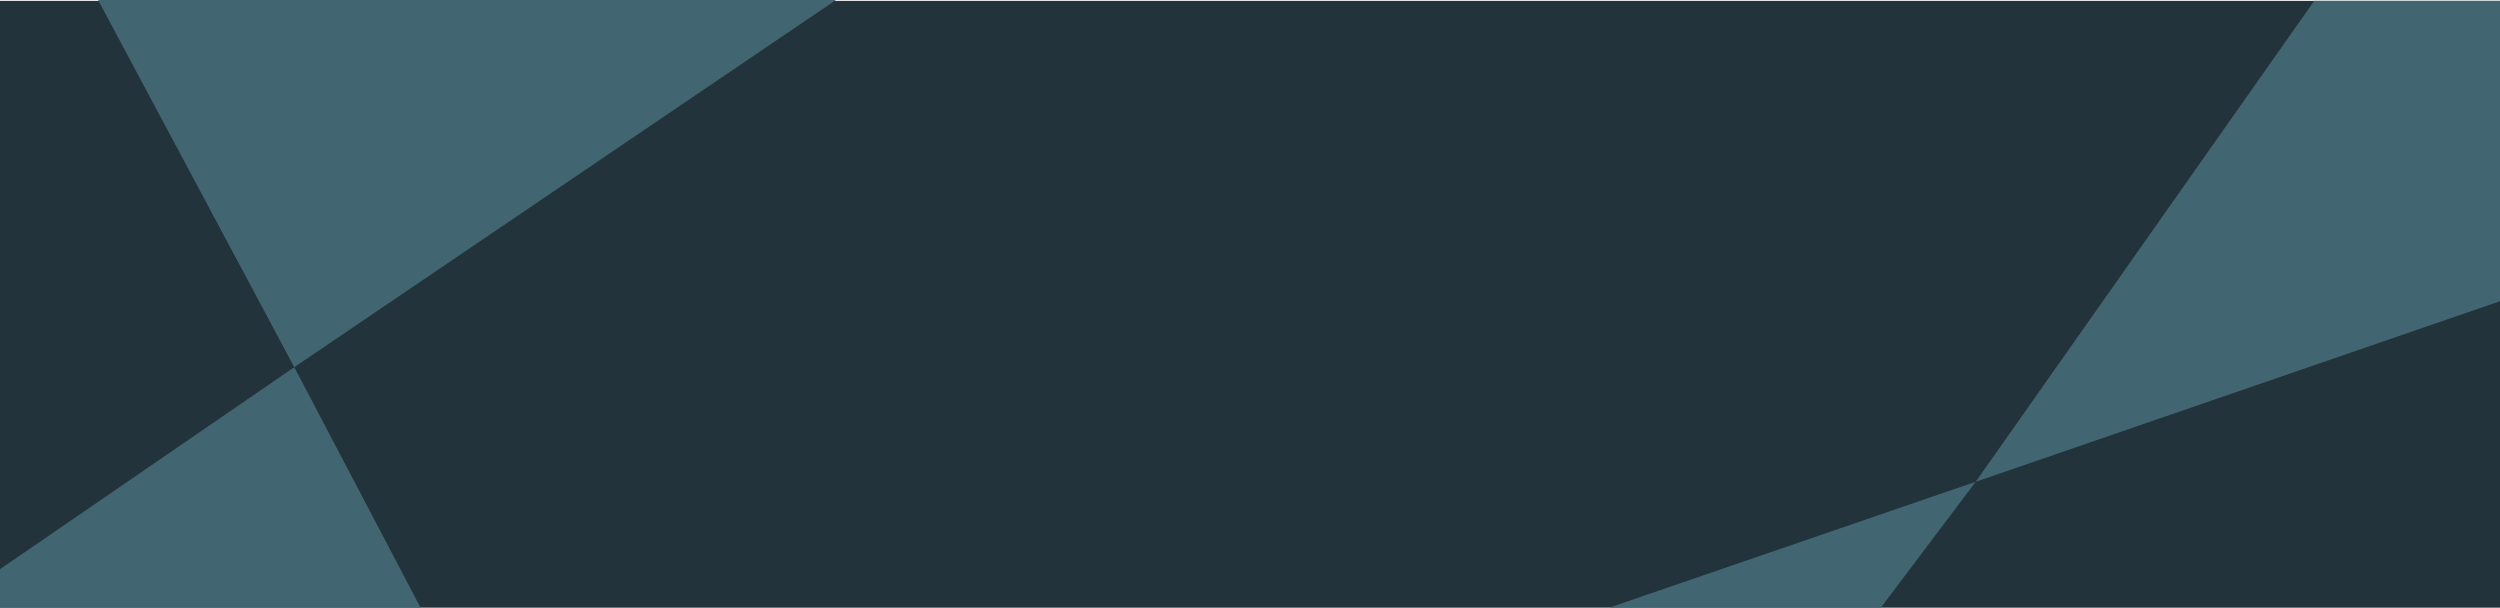
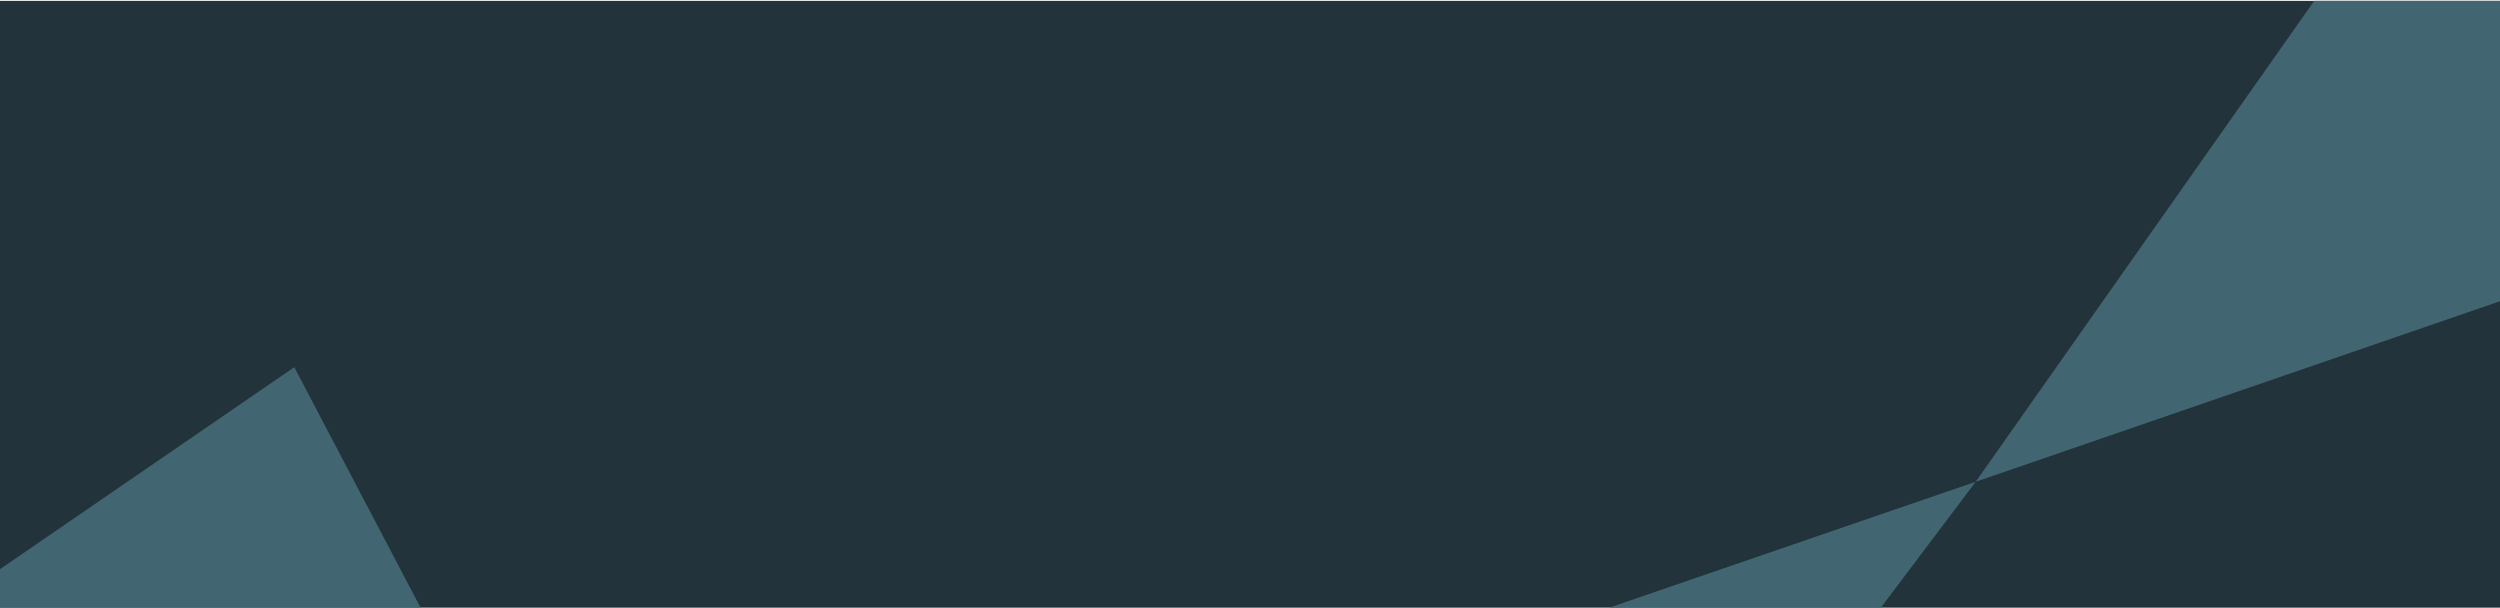
<svg xmlns="http://www.w3.org/2000/svg" width="1440" height="350" viewBox="0 0 1440 350" fill="none">
  <g clip-path="url(#clip0_301_1571)">
    <rect y="0.5" width="1440" height="350" fill="#22333B" />
-     <path d="M481.5 0L169.5 211.5L56.5 0H481.5Z" fill="#426671" />
    <path d="M-33 350.5L169.5 211.5L242.5 350.5L-33 350.5Z" fill="#426671" />
    <path d="M925.5 350.5L1138 277.5L1083 350.5L925.5 350.5Z" fill="#426671" />
    <path d="M1333 0.5L1440 0.5V173.5L1138 277.5L1333 0.5Z" fill="#426671" />
  </g>
  <defs>
    <clipPath id="clip0_301_1571">
      <rect width="1440" height="350" fill="white" />
    </clipPath>
  </defs>
</svg>